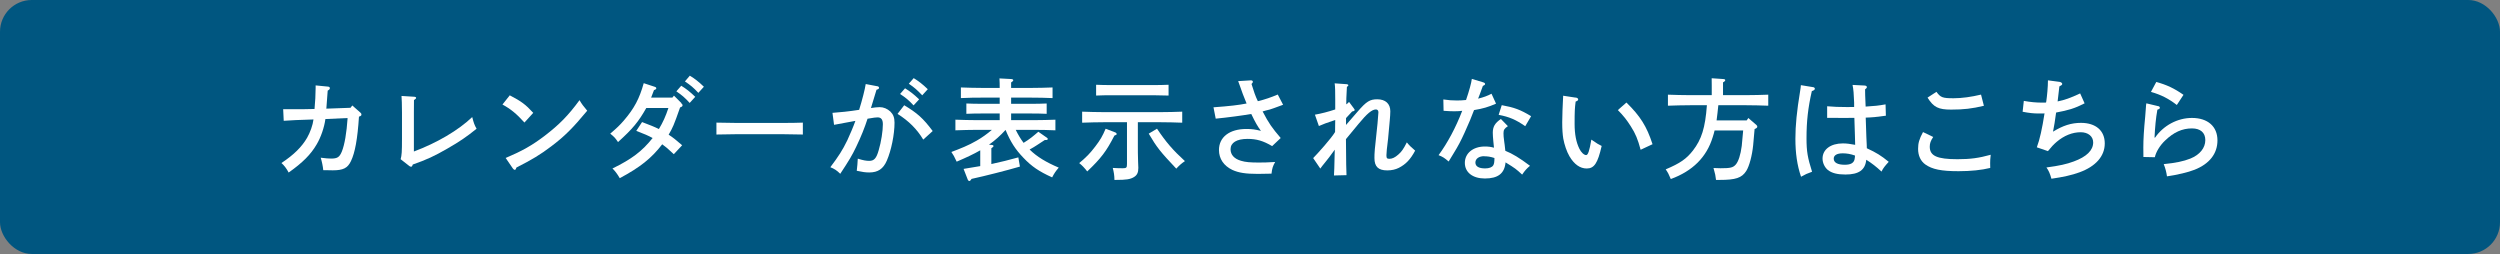
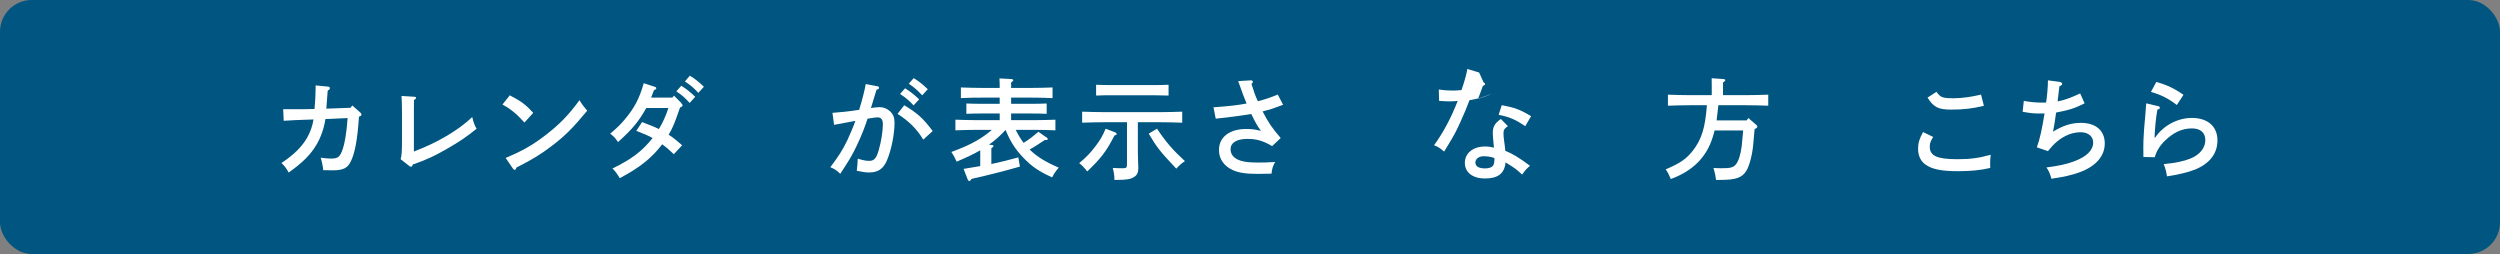
<svg xmlns="http://www.w3.org/2000/svg" id="_イヤー_2" viewBox="0 0 315 32">
  <rect x="0" y="0" width="315" height="32" fill="#808080" stroke="none" />
  <defs>
    <style>.cls-1{fill:#fff;}.cls-2{fill:#005680;}</style>
  </defs>
  <g id="_イヤー_1-2">
    <g>
      <rect class="cls-2" width="315" height="32" rx="4" ry="4" />
      <g>
        <path class="cls-1" d="M44.18,13.56l.21-.27,1.02,.9c.1,.08,.13,.15,.13,.24,0,.13-.06,.18-.31,.27-.18,2.8-.5,4.55-1.01,5.6-.42,.88-.97,1.16-2.3,1.16-.11,0-.13,0-.46-.01-.28,0-.39,0-.73-.01-.04-.46-.17-1.09-.32-1.57,.62,.08,.99,.11,1.3,.11,.8,0,1.06-.17,1.36-.88,.35-.87,.6-2.33,.73-4.23l-2.8,.13c-.14,1.05-.57,2.31-1.11,3.21-.73,1.25-1.75,2.28-3.52,3.53-.25-.49-.6-.94-.91-1.2,1.58-1.05,2.56-2.02,3.24-3.19,.39-.69,.71-1.58,.8-2.3-2.28,.08-2.44,.08-3.75,.17l-.07-1.46h.43c1.93,0,2.79,0,3.52-.03,.08-.8,.14-1.86,.14-2.65v-.32l1.54,.15c.17,.01,.25,.08,.25,.2s-.07,.2-.27,.31c-.04,.57-.15,2.13-.17,2.27l3.05-.11Z" />
        <path class="cls-1" d="M50.48,20.06c.14-.5,.17-.92,.17-2.61v-3.26c0-1.08-.03-1.68-.06-2.1l1.6,.1c.15,.01,.24,.06,.24,.14s-.07,.15-.27,.28c-.01,.67-.01,.94-.01,1.58v4.9c2.91-1.09,5.59-2.66,7.35-4.34,.18,.71,.28,1.01,.55,1.47-1.3,1.05-2.13,1.61-3.64,2.48-1.68,.97-2.65,1.42-4.4,2.03-.06,.2-.13,.28-.21,.28-.06,0-.15-.04-.21-.08l-1.11-.87Z" />
        <path class="cls-1" d="M64.23,12.01c1.46,.76,1.99,1.15,2.96,2.21l-1.11,1.22c-1.01-1.12-1.74-1.71-2.77-2.27l.92-1.16Zm-.53,7.9c2.12-.9,3.32-1.58,4.92-2.79,1.86-1.43,2.96-2.54,4.4-4.5,.28,.49,.52,.8,.97,1.33-1.85,2.23-2.89,3.25-4.52,4.48-1.37,1.04-2.41,1.67-4.4,2.68-.06,.2-.11,.29-.21,.29-.07,0-.17-.07-.24-.17l-.91-1.33Z" />
        <path class="cls-1" d="M85.83,13c.17,.17,.17,.18,.17,.27,0,.11-.07,.18-.31,.27-.78,2.23-.92,2.54-1.44,3.43,.56,.36,.92,.66,1.7,1.33l-1.05,1.13c-.7-.67-1.01-.92-1.46-1.25-1.36,1.77-2.79,2.9-5.35,4.27-.35-.59-.59-.9-.92-1.22,2.44-1.19,3.74-2.18,5.06-3.84-.57-.31-1.01-.5-2.06-.9l.73-1.11c1.08,.41,1.54,.59,2.12,.88,.52-.87,.84-1.58,1.2-2.65h-2.79c-.97,1.72-1.71,2.62-3.56,4.29-.36-.53-.46-.64-.98-1.06,.85-.73,1.19-1.05,1.71-1.65,1.32-1.54,1.96-2.75,2.51-4.71l1.4,.46c.13,.04,.18,.1,.18,.18,0,.11-.04,.14-.29,.24-.13,.32-.21,.57-.28,.73-.04,.11-.06,.14-.08,.21h2.68l.2-.25,.94,.94Zm0-2.2c.66,.41,1.08,.74,1.77,1.4l-.7,.77c-.64-.7-.97-.97-1.68-1.46l.62-.71Zm1.08-1.27c.67,.41,1.09,.74,1.78,1.4l-.7,.77c-.64-.69-.97-.95-1.69-1.44l.62-.73Z" />
-         <path class="cls-1" d="M101.16,16.95c-.66-.01-1.76-.04-2.51-.04h-5.87c-.69,0-1.9,.03-2.51,.04v-1.5c.57,.01,1.79,.04,2.51,.04h5.87c.77,0,1.88-.01,2.51-.04v1.5Z" />
        <path class="cls-1" d="M110.55,10.86c.13,.03,.21,.11,.21,.2,0,.11-.08,.18-.32,.25-.31,1-.48,1.6-.7,2.3,.32-.06,.85-.11,1.11-.11,.48,0,.95,.2,1.33,.55,.36,.35,.53,.76,.53,1.4,0,1.5-.41,3.5-.97,4.79-.45,1.04-1.12,1.49-2.21,1.49-.49,0-.88-.06-1.58-.21,.06-.38,.11-1.13,.13-1.53,.67,.21,1.05,.28,1.44,.28,.62,0,.91-.32,1.2-1.36,.31-1.04,.52-2.4,.52-3.25,0-.59-.21-.87-.66-.87-.22,0-.46,.03-1.27,.17-.36,1.11-.8,2.23-1.44,3.56-.52,1.08-.87,1.67-2,3.38-.42-.42-.74-.63-1.25-.83,1.05-1.39,1.53-2.14,2.14-3.39,.28-.59,.81-1.84,1.02-2.45-.83,.15-1.74,.32-2.69,.5l-.2-1.51c.91-.06,2.07-.18,3.36-.38,.39-1.25,.73-2.59,.83-3.25l1.47,.28Zm3.38,2.4c1.62,.97,2.37,1.62,3.59,3.25l-1.19,1.08c-.81-1.34-1.83-2.35-3.24-3.24l.84-1.09Zm.1-2.14c.66,.41,1.09,.74,1.78,1.4l-.7,.76c-.64-.69-.97-.95-1.7-1.44l.62-.71Zm1.09-1.28c.66,.41,1.09,.74,1.78,1.4l-.7,.77c-.66-.69-.97-.97-1.69-1.46l.62-.71Z" />
        <path class="cls-1" d="M131.66,17.63c-.17,.11-.27,.17-1.01,.66-.28,.18-.53,.34-.92,.55,.92,.91,2.09,1.61,3.67,2.28-.41,.49-.56,.71-.83,1.23-1.64-.74-2.58-1.37-3.63-2.48-1.01-1.05-1.62-2-2.24-3.5-.63,.69-1.33,1.33-2.09,1.86l.32,.03c.17,.01,.25,.06,.25,.14s-.07,.15-.27,.28v1.99c1.15-.24,2.27-.53,3.4-.84l.2,1.16c-1.68,.49-4.38,1.18-6.09,1.55-.11,.18-.2,.27-.28,.27-.07,0-.17-.08-.2-.17l-.53-1.36c.7-.11,1.4-.24,2.1-.35v-1.99c-.83,.48-1.78,.92-2.97,1.43-.31-.67-.41-.84-.67-1.22,1.09-.41,2.19-.84,3.19-1.43,.69-.39,1.32-.85,1.92-1.36h-1.81c-.77,0-2.03,.03-2.79,.06v-1.34c.71,.03,1.98,.06,2.79,.06h2.79v-.84h-2.24c-.6,0-1.39,.01-1.96,.04v-1.3c.53,.03,1.33,.04,1.96,.04h2.24v-.78h-2.09c-.78,0-2.03,.01-2.8,.06v-1.34c.73,.03,1.99,.06,2.8,.06h2.09c0-.41,0-.8-.03-1.2l1.49,.08c.15,.01,.25,.07,.25,.15s-.07,.15-.27,.28v.69h2.42c.88,0,2.09-.03,2.8-.06v1.34c-.76-.04-1.95-.06-2.8-.06h-2.42v.78h2.52c.56,0,1.47-.01,1.96-.04v1.3c-.52-.03-1.43-.04-1.96-.04h-2.52v.84h2.79c.88,0,2.07-.03,2.79-.06v1.34c-.74-.04-1.93-.06-2.79-.06h-2.21c.28,.57,.6,1.12,.99,1.64,.34-.22,.67-.42,.98-.67,.31-.24,.59-.48,.88-.73l1.09,.76c.07,.04,.1,.1,.1,.15,0,.07-.07,.13-.2,.13h-.18Z" />
        <path class="cls-1" d="M140.49,16.67c.13,.04,.21,.14,.21,.21,0,.08-.01,.1-.29,.21-.99,1.95-1.69,2.87-3.42,4.51-.35-.45-.62-.74-1.01-1.05,.92-.77,1.36-1.22,2.03-2.1,.62-.81,.9-1.29,1.3-2.23l1.18,.45Zm2.88,1.83c0,.5,0,.97,.03,1.89,0,.17,.03,.64,.03,.76,0,.57-.14,.91-.55,1.16-.46,.28-.95,.36-2.31,.36h-.15c-.01-.59-.07-.95-.21-1.51,.55,.03,.81,.04,1.23,.04,.49,0,.56-.06,.56-.55v-5.25h-2.86c-.77,0-2.03,.03-2.79,.06v-1.39c.71,.03,1.98,.06,2.79,.06h7.03c.88,0,2.09-.03,2.79-.06v1.39c-.74-.03-1.93-.06-2.79-.06h-2.8v3.1Zm3.87-6.46c-.52-.01-1.43-.04-1.96-.04h-5.21c-.6,0-1.39,.01-1.96,.04v-1.36c.53,.03,1.33,.04,1.96,.04h5.21c.56,0,1.47-.01,1.96-.04v1.36Zm-1.46,4.17c1.12,1.68,1.99,2.69,3.52,4.09-.43,.29-.69,.52-1.09,.95-2-2.12-2.44-2.66-3.47-4.41l1.05-.63Z" />
        <path class="cls-1" d="M157.66,10.13c.11,0,.2,.07,.2,.18,0,.07-.01,.1-.17,.27,.27,.88,.5,1.57,.8,2.17,.91-.22,1.65-.48,2.51-.84l.67,1.29c-1.06,.39-1.43,.53-1.68,.6-.32,.08-.73,.18-.9,.24,.78,1.5,1.18,2.06,2.28,3.35l-1.08,1.02c-1.13-.67-1.97-.91-3.1-.91-1.37,0-2.14,.48-2.14,1.3,0,.7,.46,1.21,1.32,1.46,.55,.17,1.18,.22,2.23,.22,.64,0,1.11-.01,2.07-.07-.29,.52-.38,.77-.46,1.47-.64,.01-1.08,.03-1.72,.03-1.53,0-2.42-.14-3.21-.5-1.09-.52-1.69-1.41-1.69-2.51,0-1.62,1.32-2.65,3.46-2.65,.69,0,1.12,.06,1.83,.24-.42-.57-.69-1.02-1.22-2.13-1.02,.18-3.01,.45-4.48,.59l-.28-1.43c2.04-.15,3.17-.28,4.17-.48-.36-.88-.64-1.6-.81-2.13-.13-.36-.15-.42-.25-.69l1.65-.1Z" />
-         <path class="cls-1" d="M169.62,15.72c.31-.36,.38-.45,1.46-1.68,1.09-1.26,1.53-1.53,2.45-1.53,1.04,0,1.65,.56,1.65,1.51,0,.32-.03,.71-.07,1.15-.03,.35-.17,1.91-.21,2.3-.15,1.26-.21,1.74-.21,2.09,0,.38,.08,.45,.39,.45,.34,0,.69-.17,1.09-.52,.42-.36,.67-.71,1.09-1.55,.32,.39,.56,.62,1.05,1.04-.6,1.12-1.18,1.72-2.06,2.17-.42,.21-.9,.32-1.46,.32-1.13,0-1.61-.48-1.61-1.55,0-.66,0-.85,.39-4.38,.04-.45,.11-1.23,.11-1.39,0-.22-.11-.36-.31-.36-.5,0-1.12,.52-2.16,1.78-.6,.74-.77,.95-1.62,1.96,.03,3.39,.03,3.66,.07,4.54l-1.58,.04c.04-.6,.04-.71,.1-3.25-.53,.74-.92,1.25-1.22,1.61-.31,.38-.41,.5-.6,.77l-.9-1.32c.57-.58,2.31-2.51,2.76-3.29,.01-.39,.01-.71,.01-.91s.01-.41,.01-.6c-.11,.04-.14,.04-.38,.13-.66,.21-1.05,.36-1.68,.63l-.5-1.43c.8-.14,1.65-.36,2.56-.66v-1.27c0-.98-.01-1.57-.07-2.02l1.54,.11c.11,.01,.18,.06,.18,.14,0,.06-.03,.08-.18,.2l-.07,1.43c-.01,.39-.01,.64-.01,.77,.14-.1,.2-.14,.35-.31l.6,.81c.08,.13,.11,.14,.11,.2,0,.1-.08,.15-.32,.2-.14,.15-.21,.24-.52,.56-.08,.1-.15,.18-.25,.27v.87Z" />
-         <path class="cls-1" d="M186.94,10.4c.11,.03,.18,.1,.18,.18,0,.1-.07,.15-.28,.25-.34,.91-.5,1.39-.6,1.6,.69-.17,1.2-.36,1.69-.62l.57,1.25c-.98,.43-1.67,.63-2.77,.81-.25,.69-.69,1.75-1.19,2.84-.49,1.08-.81,1.68-1.39,2.62-.28,.48-.49,.81-.62,1.02-.52-.45-.74-.59-1.27-.8,1.13-1.54,2.16-3.46,2.98-5.59-.29,.04-.53,.06-.98,.06-.39,0-.7-.01-1.37-.06l-.03-1.43c.67,.1,1.11,.13,1.7,.13,.39,0,.63-.01,1.16-.06,.41-1.19,.67-2.16,.73-2.66l1.49,.45Zm3.05,5.5c-.43,.29-.55,.46-.55,.88,0,.29,.01,.48,.1,1.13,.04,.29,.06,.38,.1,.81,.01,.17,.03,.22,.03,.28,.88,.35,1.81,.91,3.11,1.89-.41,.34-.64,.59-.99,1.11-.77-.71-.84-.77-2.09-1.54-.13,1.39-.94,2.03-2.61,2.03-1.53,0-2.52-.77-2.52-1.97s1.02-2.06,2.52-2.06c.45,0,.74,.04,1.15,.15-.04-.34-.04-.43-.08-.8-.04-.32-.07-.91-.07-1.08,0-.77,.27-1.22,1.02-1.74l.88,.9Zm-3,3.78c-.64,0-1.09,.32-1.09,.8s.42,.74,1.23,.74c.5,0,.87-.14,1.02-.39,.11-.17,.15-.46,.15-.92-.5-.17-.9-.22-1.32-.22Zm2.23-6.43c1.58,.29,2.35,.57,3.7,1.39l-.74,1.26c-1.2-.83-2.02-1.18-3.35-1.43l.39-1.22Z" />
-         <path class="cls-1" d="M198.54,12.29c.18,.03,.31,.11,.31,.24,0,.11-.07,.17-.32,.27-.11,.84-.13,1.27-.13,2.8,0,1.32,.2,2.33,.6,3.14,.22,.46,.59,.8,.85,.8,.24,0,.41-.5,.66-1.95,.77,.53,.87,.59,1.3,.8-.5,2.19-.94,2.84-1.89,2.84-.83,0-1.57-.52-2.17-1.54-.35-.6-.64-1.47-.78-2.24-.08-.52-.13-1.11-.13-2.06,0-.69,.06-2.31,.1-2.94,.01-.25,.03-.34,.01-.39l1.58,.24Zm6.39,.63c1.74,1.71,2.55,2.98,3.29,5.25l-1.5,.7c-.36-1.33-.64-2.02-1.23-2.94-.5-.8-.98-1.4-1.64-2.06l1.08-.95Z" />
+         <path class="cls-1" d="M186.94,10.4c.11,.03,.18,.1,.18,.18,0,.1-.07,.15-.28,.25-.34,.91-.5,1.39-.6,1.6,.69-.17,1.2-.36,1.69-.62c-.98,.43-1.67,.63-2.77,.81-.25,.69-.69,1.75-1.19,2.84-.49,1.08-.81,1.68-1.39,2.62-.28,.48-.49,.81-.62,1.02-.52-.45-.74-.59-1.27-.8,1.13-1.54,2.16-3.46,2.98-5.59-.29,.04-.53,.06-.98,.06-.39,0-.7-.01-1.37-.06l-.03-1.43c.67,.1,1.11,.13,1.7,.13,.39,0,.63-.01,1.16-.06,.41-1.19,.67-2.16,.73-2.66l1.49,.45Zm3.05,5.5c-.43,.29-.55,.46-.55,.88,0,.29,.01,.48,.1,1.13,.04,.29,.06,.38,.1,.81,.01,.17,.03,.22,.03,.28,.88,.35,1.81,.91,3.11,1.89-.41,.34-.64,.59-.99,1.11-.77-.71-.84-.77-2.09-1.54-.13,1.39-.94,2.03-2.61,2.03-1.53,0-2.52-.77-2.52-1.97s1.02-2.06,2.52-2.06c.45,0,.74,.04,1.15,.15-.04-.34-.04-.43-.08-.8-.04-.32-.07-.91-.07-1.08,0-.77,.27-1.22,1.02-1.74l.88,.9Zm-3,3.78c-.64,0-1.09,.32-1.09,.8s.42,.74,1.23,.74c.5,0,.87-.14,1.02-.39,.11-.17,.15-.46,.15-.92-.5-.17-.9-.22-1.32-.22Zm2.23-6.43c1.58,.29,2.35,.57,3.7,1.39l-.74,1.26c-1.2-.83-2.02-1.18-3.35-1.43l.39-1.22Z" />
        <path class="cls-1" d="M220.09,15.16l.2-.29,1.02,.88c.07,.06,.11,.14,.11,.2,0,.13-.1,.22-.34,.31-.03,.28-.07,.76-.18,2.03-.13,1.3-.48,2.63-.87,3.25-.57,.88-1.32,1.13-3.38,1.13h-.43c-.03-.24-.07-.53-.1-.66-.01-.07-.06-.21-.11-.43-.03-.08-.07-.24-.11-.41,.32,0,.76,.03,.88,.03,1.26,0,1.58-.08,1.92-.46s.62-1.25,.76-2.35c.01-.11,.07-.77,.18-1.95h-3.6c-.07,.28-.14,.56-.24,.85-.77,2.51-2.52,4.26-5.28,5.27-.28-.67-.34-.77-.64-1.22,1.82-.77,2.61-1.32,3.43-2.37,1.09-1.41,1.55-2.86,1.76-5.71h-2.12c-.77,0-2.03,.03-2.79,.06v-1.39c.73,.03,1.99,.06,2.79,.06h2.73v-1.23c0-.39,0-.7-.01-.9l1.46,.1c.17,.01,.25,.06,.25,.14s-.07,.17-.28,.28v1.61h2.9c.88,0,2.09-.03,2.8-.06v1.39c-.76-.03-1.95-.06-2.8-.06h-3.49c-.07,.63-.13,1.28-.22,1.91h3.8Z" />
-         <path class="cls-1" d="M228.43,10.97c.14,.03,.24,.1,.24,.2,0,.14-.11,.22-.38,.31-.48,2.11-.67,3.81-.67,5.94,0,1.67,.14,2.45,.7,4.22-.67,.24-.81,.31-1.39,.63-.49-1.44-.71-2.97-.71-4.79,0-1.68,.18-3.49,.59-5.97,.07-.45,.08-.5,.1-.78l1.53,.25Zm6.57-.18c.13,0,.22,.08,.22,.18s-.03,.15-.22,.29c0,.27,.01,1,.07,2.17,1.26-.08,1.54-.11,2.51-.28l.04,1.43c-1.26,.17-1.65,.21-2.54,.24,.07,2.14,.11,3.29,.13,3.47,0,.18,0,.22,.01,.39,1.21,.56,1.78,.91,2.76,1.71-.5,.55-.69,.78-.91,1.23-.64-.6-1.26-1.08-1.92-1.49-.13,1.29-.94,1.86-2.63,1.86-1.02,0-1.71-.18-2.21-.57-.41-.34-.67-.9-.67-1.44,0-1.15,1.02-1.91,2.56-1.91,.48,0,.92,.06,1.55,.18-.01-.87-.04-1.3-.1-3.4-.76,.01-.95,.01-1.18,.01-.73,0-1.81,0-2.25-.01v-1.46c.84,.07,1.46,.1,2.52,.1,.35,0,.43,0,.88-.01v-.57c-.04-1.08-.08-1.62-.2-2.21l1.57,.08Zm-2.83,8.53c-.71,0-1.12,.24-1.12,.67,0,.5,.49,.77,1.39,.77,.71,0,1.09-.2,1.22-.62,.03-.1,.07-.39,.07-.5v-.04c-.56-.2-1.04-.28-1.55-.28Z" />
        <path class="cls-1" d="M243.58,17.26c-.32,.49-.43,.8-.43,1.22,0,1.16,.91,1.58,3.49,1.58,1.6,0,2.68-.14,4.19-.56-.06,.5-.07,.74-.07,1.06,0,.18,0,.31,.01,.6-1.09,.27-2.47,.41-3.99,.41-2.2,0-3.33-.24-4.19-.85-.59-.42-.91-1.12-.91-1.96,0-.73,.14-1.23,.62-2.12l1.29,.62Zm.41-5.69c.52,.71,.76,.81,2.16,.81,1.05,0,2.25-.17,3.46-.46l.36,1.41c-1.51,.36-2.54,.48-4.13,.48s-2.21-.29-2.97-1.51l1.12-.73Z" />
        <path class="cls-1" d="M259.63,10.37c.11,.01,.21,.11,.21,.21s-.08,.17-.36,.31c-.17,1.47-.18,1.53-.22,1.89,.85-.17,1.61-.43,2.84-1.01l.56,1.25c-1.21,.62-2.02,.87-3.59,1.16-.15,1.16-.24,1.61-.39,2.41,1.25-.77,2.3-1.11,3.52-1.11,1.86,0,3,.97,3,2.59s-1.15,2.9-3.18,3.64c-.94,.35-2.09,.6-3.54,.81-.2-.7-.34-1.01-.63-1.42,1.64-.22,2.54-.42,3.45-.76,1.61-.59,2.44-1.4,2.44-2.4,0-.76-.64-1.28-1.57-1.28-1.05,0-2.1,.42-3.04,1.22-.39,.34-.63,.59-1.09,1.16l-1.4-.48c.38-1.01,.67-2.37,.97-4.27-.36,.01-.52,.01-.67,.01-.77,0-1.23-.06-2.09-.22l.15-1.37c.83,.15,1.51,.22,2.35,.22,.18,0,.28,0,.45-.01,.01-.06,.03-.11,.03-.15,.1-.67,.21-1.82,.21-2.65l1.61,.22Z" />
        <path class="cls-1" d="M271.94,13.37c.13,.03,.2,.11,.2,.21s-.08,.17-.31,.24c-.2,1.12-.29,2.13-.36,3.52h.07c1.05-1.53,2.83-2.48,4.64-2.48,2,0,3.22,1.07,3.22,2.83,0,1.67-1.01,2.96-2.89,3.7-.81,.32-2.12,.63-3.47,.83-.07-.52-.21-1.05-.41-1.54,1.5-.15,2.48-.35,3.36-.7,1.18-.48,1.88-1.33,1.88-2.33,0-.94-.62-1.47-1.68-1.47-1.23,0-2.3,.48-3.39,1.53-.64,.6-1.15,1.44-1.29,2.1l-1.44-.03c-.01-.71-.01-.87-.01-1.19,0-1.02,.07-2.23,.24-3.95,.04-.42,.04-.55,.08-1.06,.01-.25,.03-.42,.06-.56l1.51,.36Zm-.25-3.04c1.3,.35,2.28,.81,3.43,1.62l-.84,1.28c-1.02-.79-1.96-1.28-3.26-1.65l.67-1.25Z" />
      </g>
    </g>
  </g>
</svg>